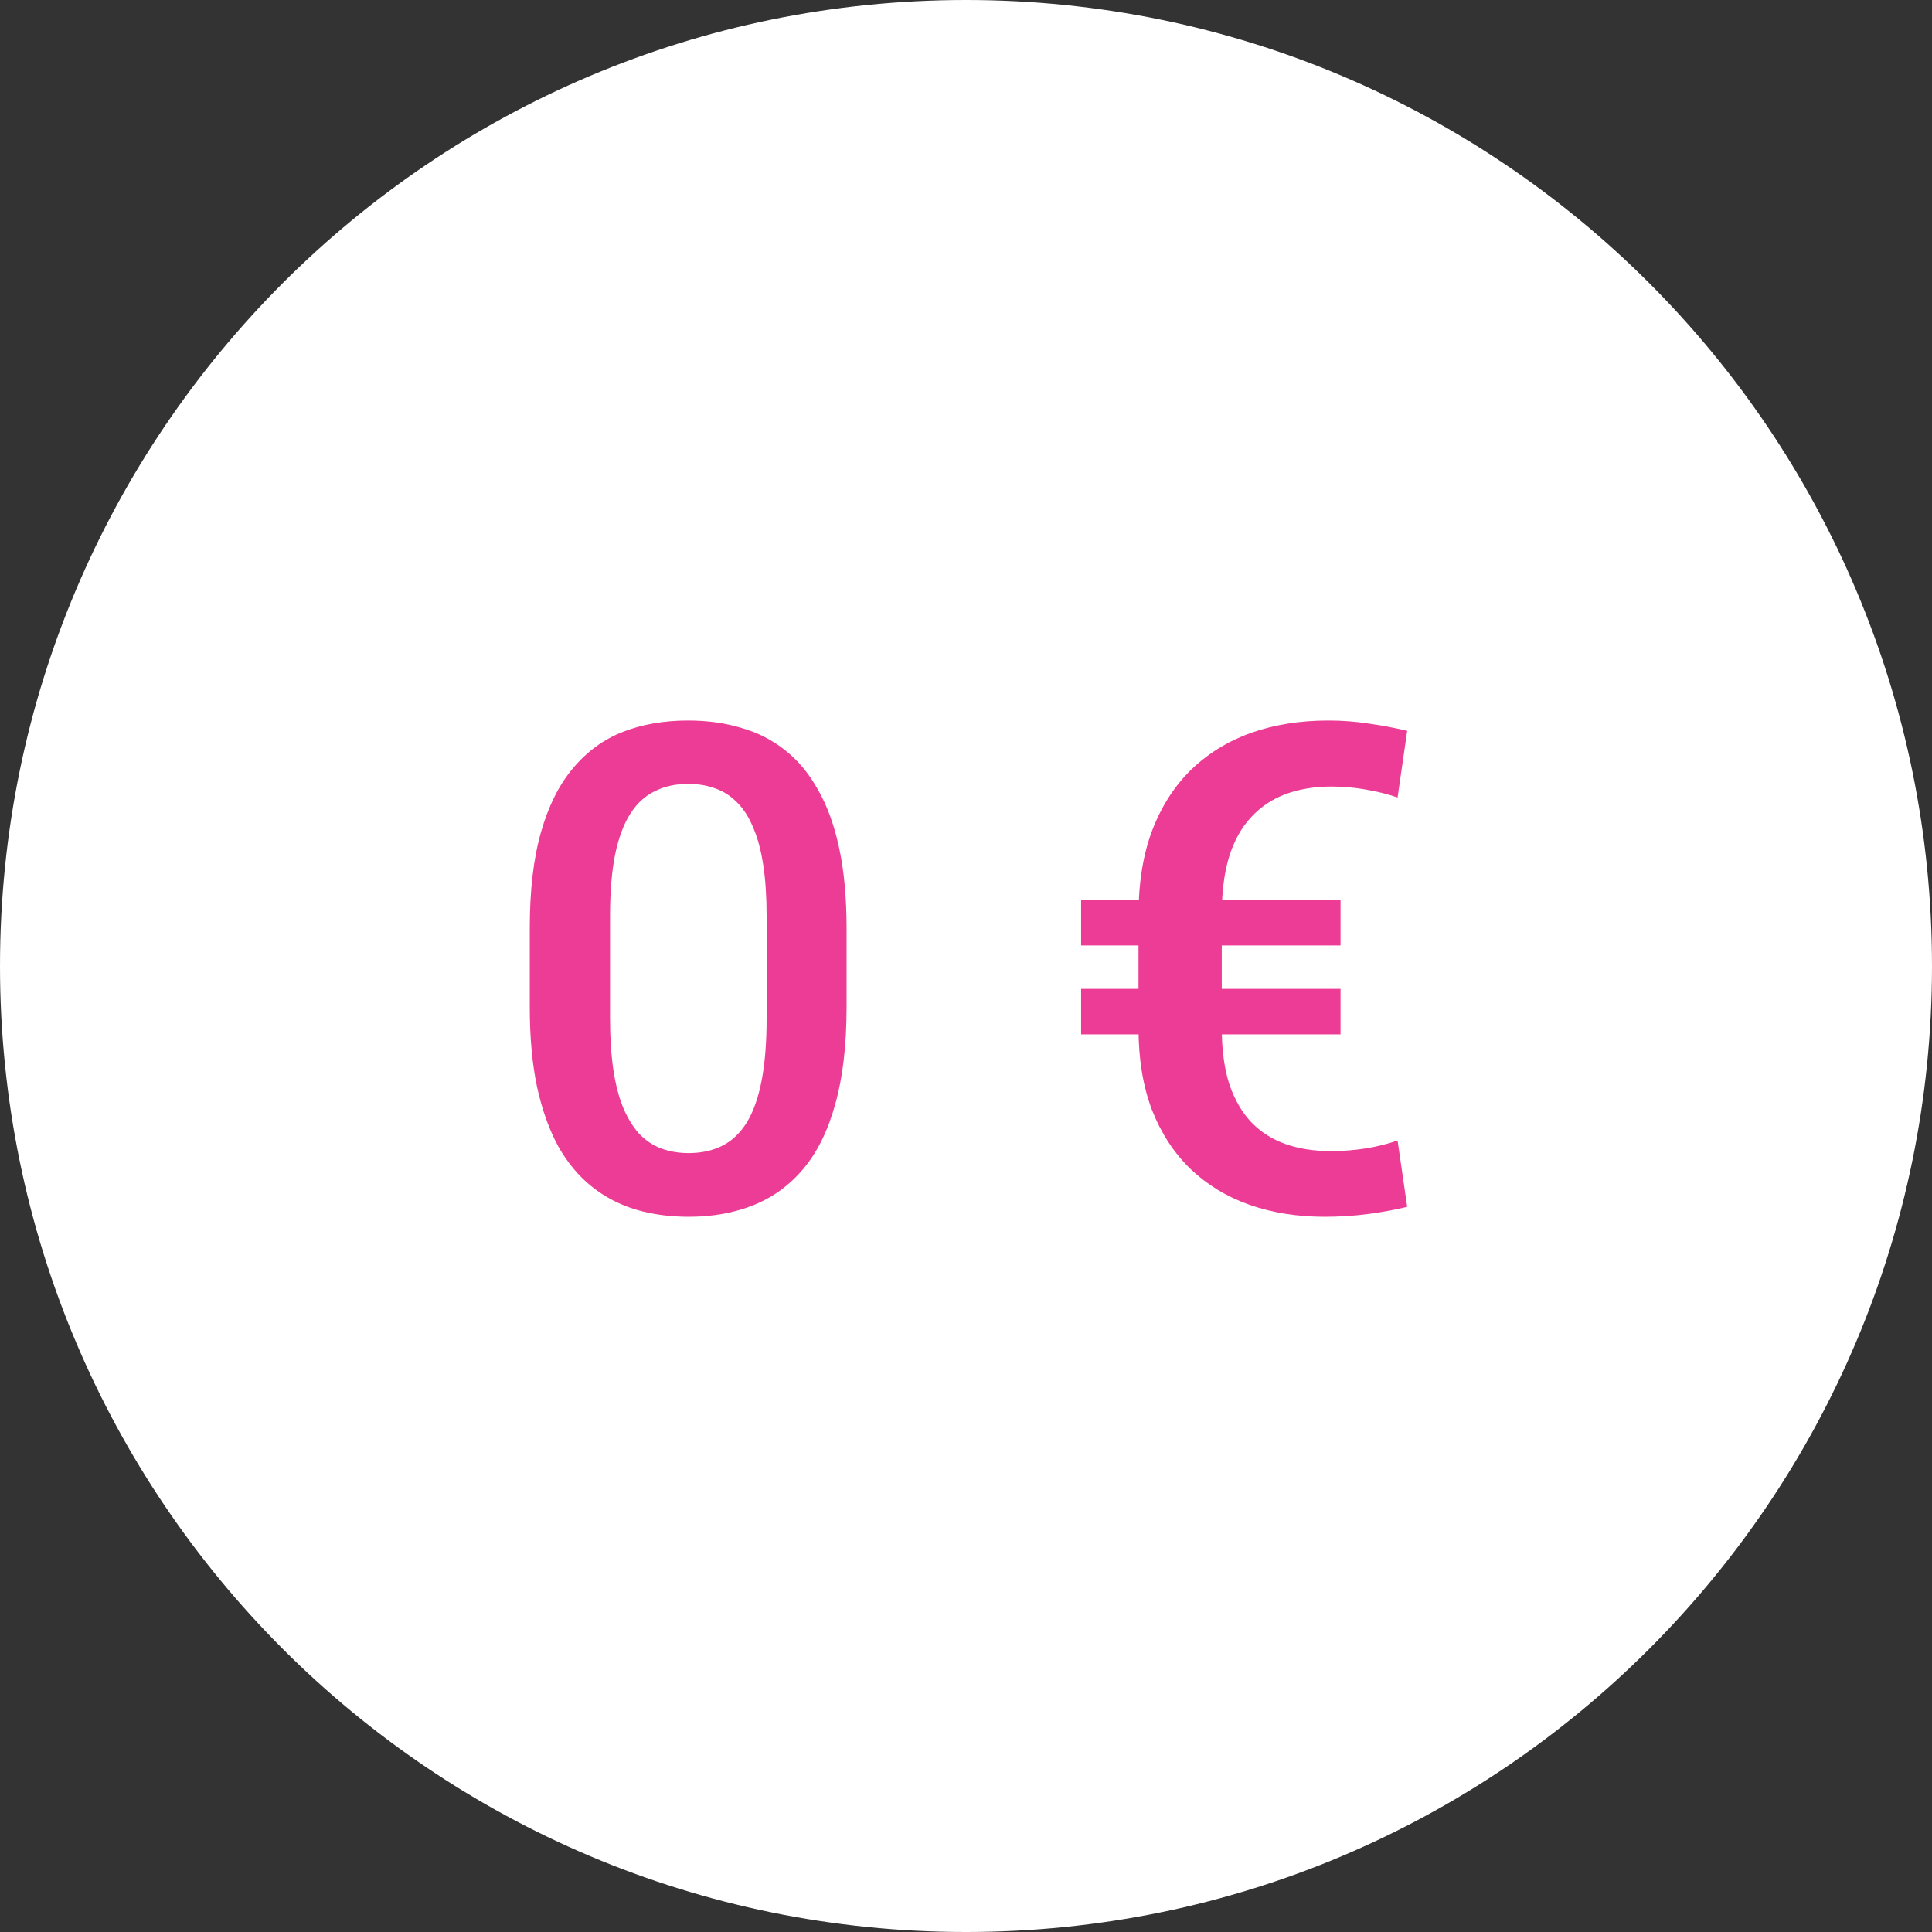
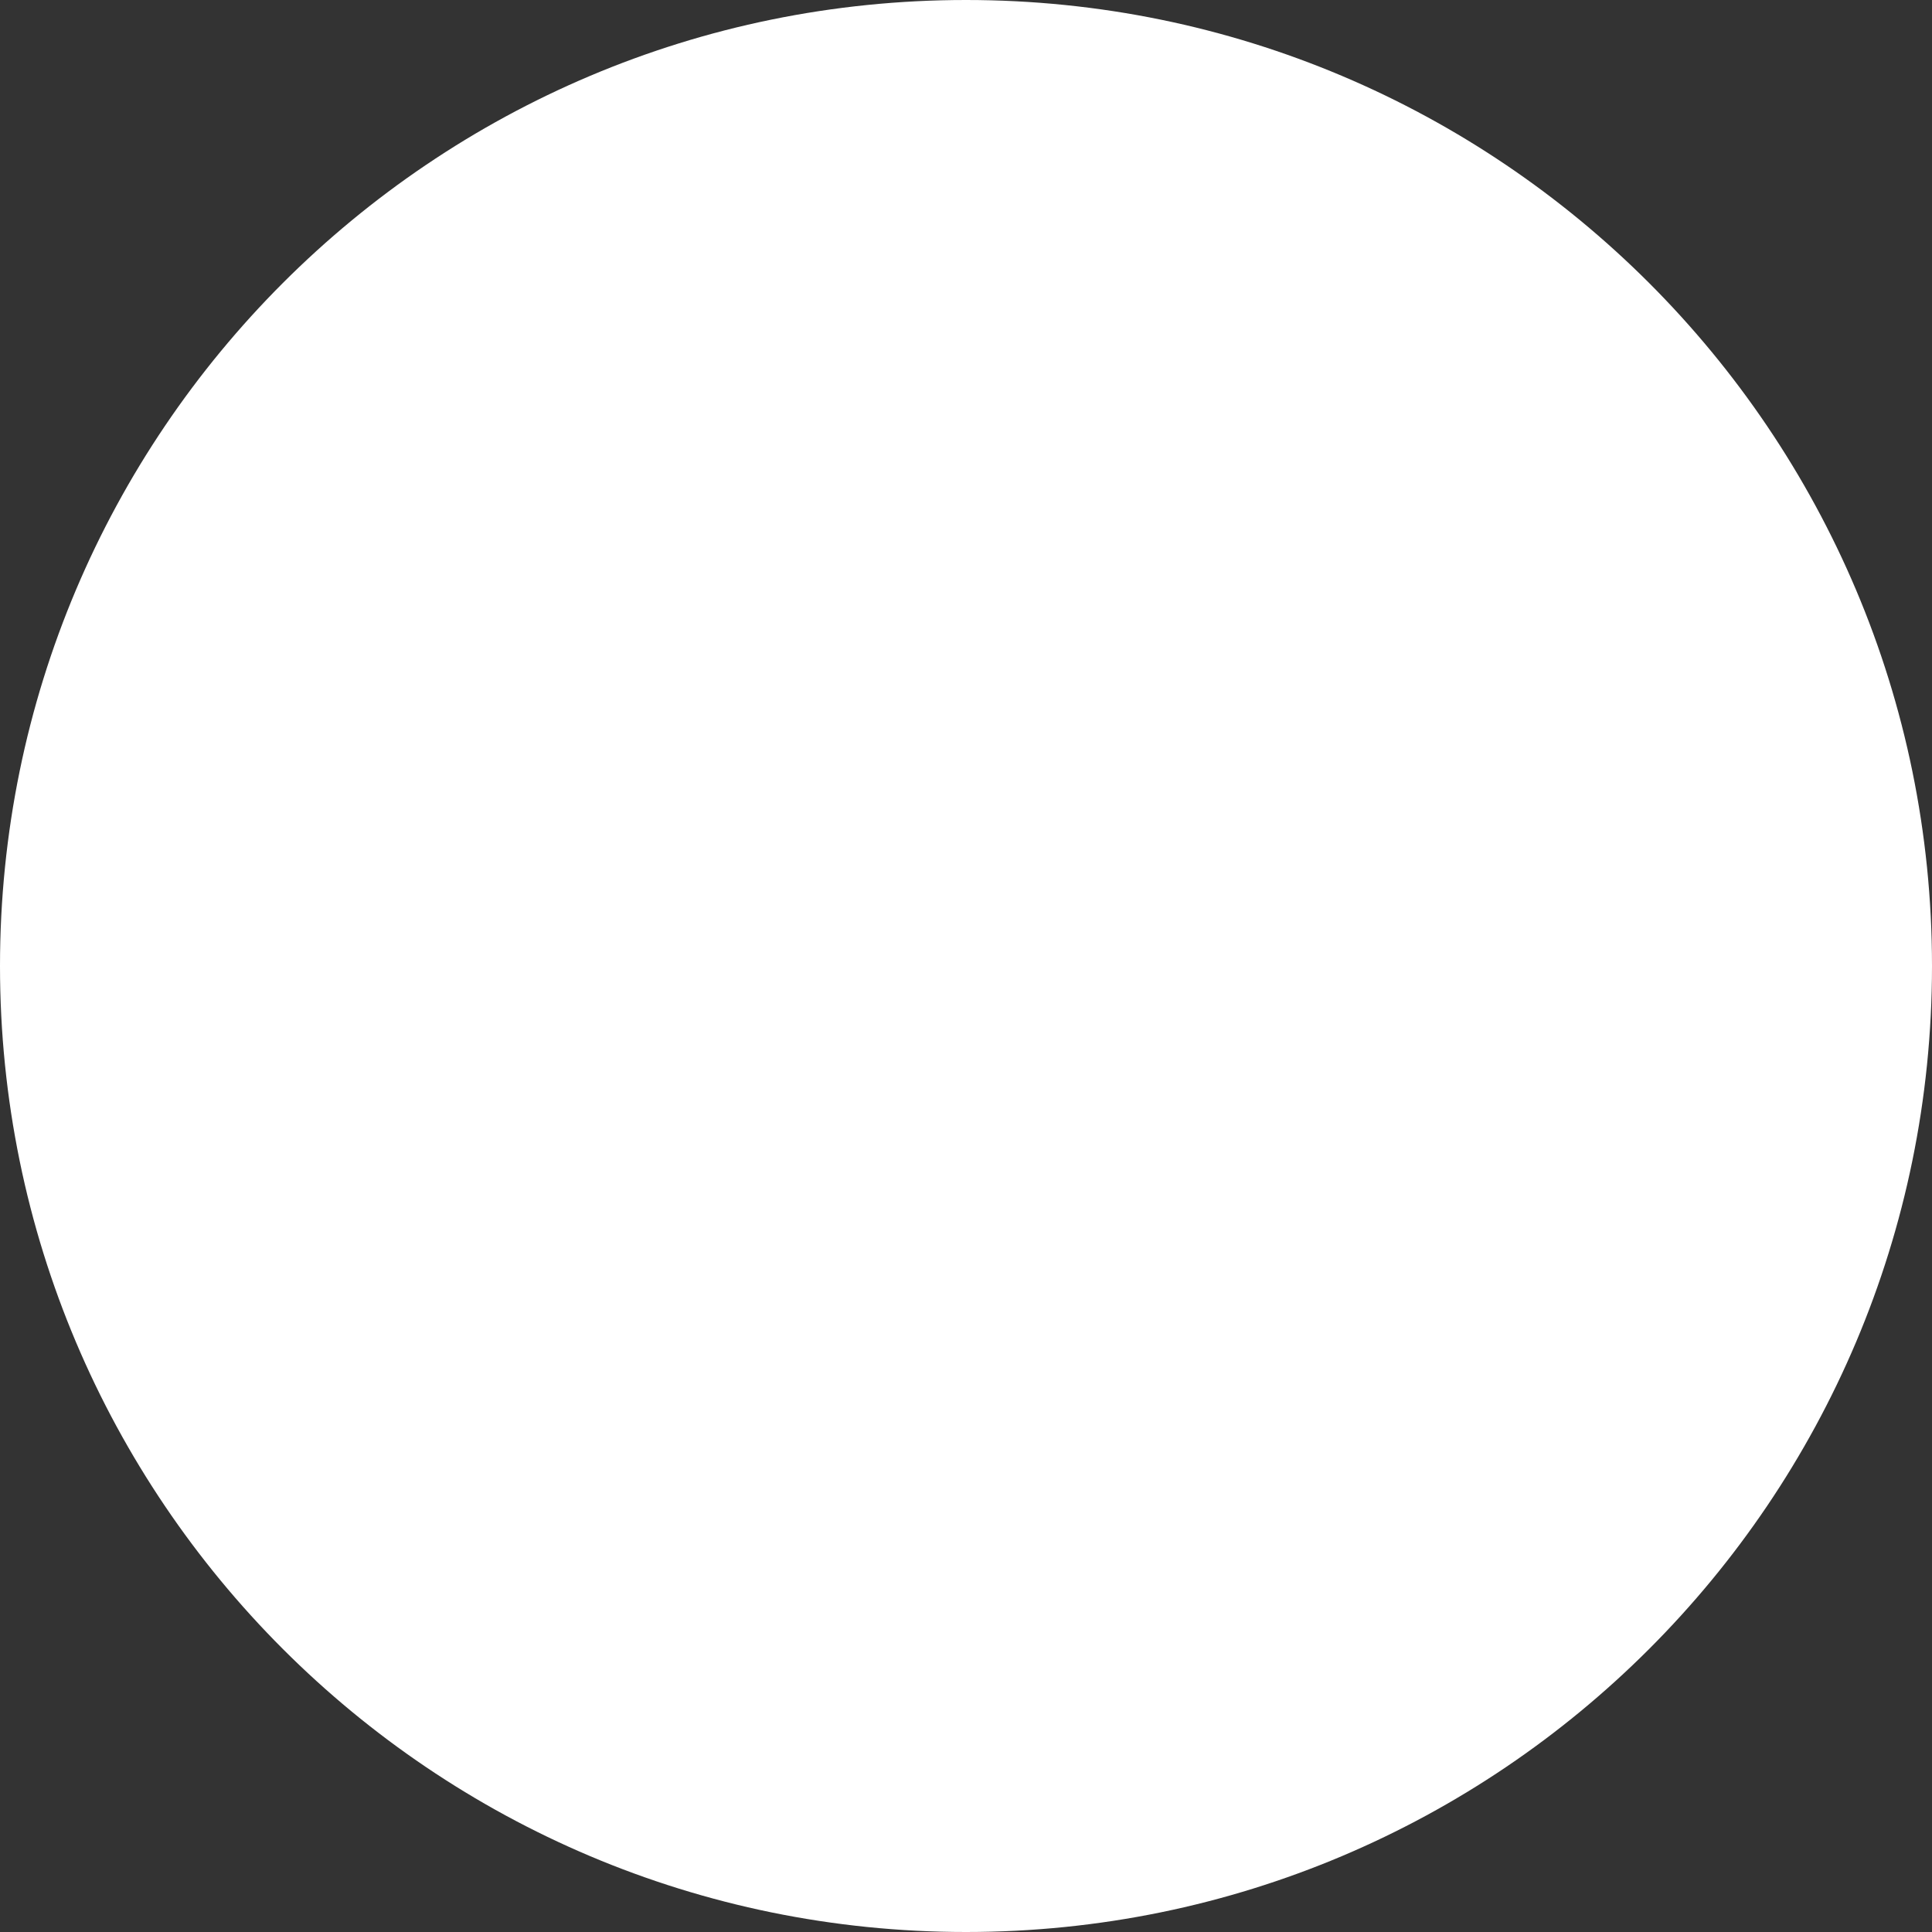
<svg xmlns="http://www.w3.org/2000/svg" width="91" height="91" viewBox="0 0 91 91" fill="none">
  <rect x="0" y="0" width="91" height="91" fill="#333333" stroke="none" />
  <path d="M45.5 91C70.629 91 91 70.629 91 45.5C91 20.371 70.629 0 45.5 0C20.371 0 0 20.371 0 45.5C0 70.629 20.371 91 45.5 91Z" fill="white" />
-   <path d="M39.875 43.719V47.438C39.875 49.219 39.698 50.74 39.344 52C39 53.25 38.5 54.266 37.844 55.047C37.188 55.828 36.401 56.401 35.484 56.766C34.578 57.13 33.562 57.312 32.438 57.312C31.542 57.312 30.708 57.198 29.938 56.969C29.177 56.74 28.49 56.38 27.875 55.891C27.26 55.401 26.734 54.771 26.297 54C25.87 53.219 25.537 52.286 25.297 51.203C25.068 50.12 24.953 48.865 24.953 47.438V43.719C24.953 41.927 25.13 40.417 25.484 39.188C25.838 37.948 26.344 36.943 27 36.172C27.656 35.391 28.438 34.823 29.344 34.469C30.26 34.115 31.281 33.938 32.406 33.938C33.312 33.938 34.146 34.052 34.906 34.281C35.677 34.5 36.365 34.849 36.969 35.328C37.583 35.807 38.104 36.432 38.531 37.203C38.969 37.964 39.302 38.885 39.531 39.969C39.76 41.042 39.875 42.292 39.875 43.719ZM36.109 47.969V43.156C36.109 42.25 36.057 41.453 35.953 40.766C35.849 40.068 35.693 39.479 35.484 39C35.286 38.51 35.036 38.115 34.734 37.812C34.432 37.5 34.089 37.276 33.703 37.141C33.318 36.995 32.885 36.922 32.406 36.922C31.823 36.922 31.302 37.036 30.844 37.266C30.385 37.484 30 37.839 29.688 38.328C29.375 38.818 29.135 39.464 28.969 40.266C28.812 41.057 28.734 42.021 28.734 43.156V47.969C28.734 48.885 28.787 49.693 28.891 50.391C28.995 51.089 29.151 51.688 29.359 52.188C29.568 52.677 29.818 53.083 30.109 53.406C30.412 53.719 30.755 53.948 31.141 54.094C31.537 54.24 31.969 54.312 32.438 54.312C33.031 54.312 33.557 54.198 34.016 53.969C34.474 53.74 34.859 53.375 35.172 52.875C35.484 52.365 35.719 51.703 35.875 50.891C36.031 50.078 36.109 49.104 36.109 47.969ZM62.672 54.219C63.234 54.219 63.781 54.177 64.312 54.094C64.844 54.01 65.349 53.885 65.828 53.719L66.281 56.844C65.677 56.99 65.047 57.104 64.391 57.188C63.734 57.271 63.068 57.312 62.391 57.312C61.109 57.312 59.932 57.125 58.859 56.75C57.797 56.375 56.875 55.818 56.094 55.078C55.312 54.328 54.703 53.401 54.266 52.297C53.839 51.182 53.625 49.885 53.625 48.406V43.109C53.625 41.589 53.839 40.26 54.266 39.125C54.703 37.979 55.318 37.021 56.109 36.25C56.911 35.479 57.854 34.901 58.938 34.516C60.031 34.13 61.24 33.938 62.562 33.938C63.208 33.938 63.833 33.984 64.438 34.078C65.052 34.161 65.667 34.276 66.281 34.422L65.828 37.562C65.37 37.406 64.87 37.281 64.328 37.188C63.797 37.094 63.26 37.047 62.719 37.047C61.917 37.047 61.193 37.167 60.547 37.406C59.911 37.646 59.37 38.01 58.922 38.5C58.474 38.979 58.13 39.599 57.891 40.359C57.661 41.12 57.547 42.026 57.547 43.078V48.406C57.547 49.448 57.667 50.339 57.906 51.078C58.156 51.807 58.505 52.406 58.953 52.875C59.401 53.333 59.938 53.672 60.562 53.891C61.198 54.109 61.901 54.219 62.672 54.219ZM63.141 42.391V44.531H50.922V42.391H63.141ZM63.141 46.578V48.719H50.922V46.578H63.141Z" fill="#ED3C95" />
</svg>